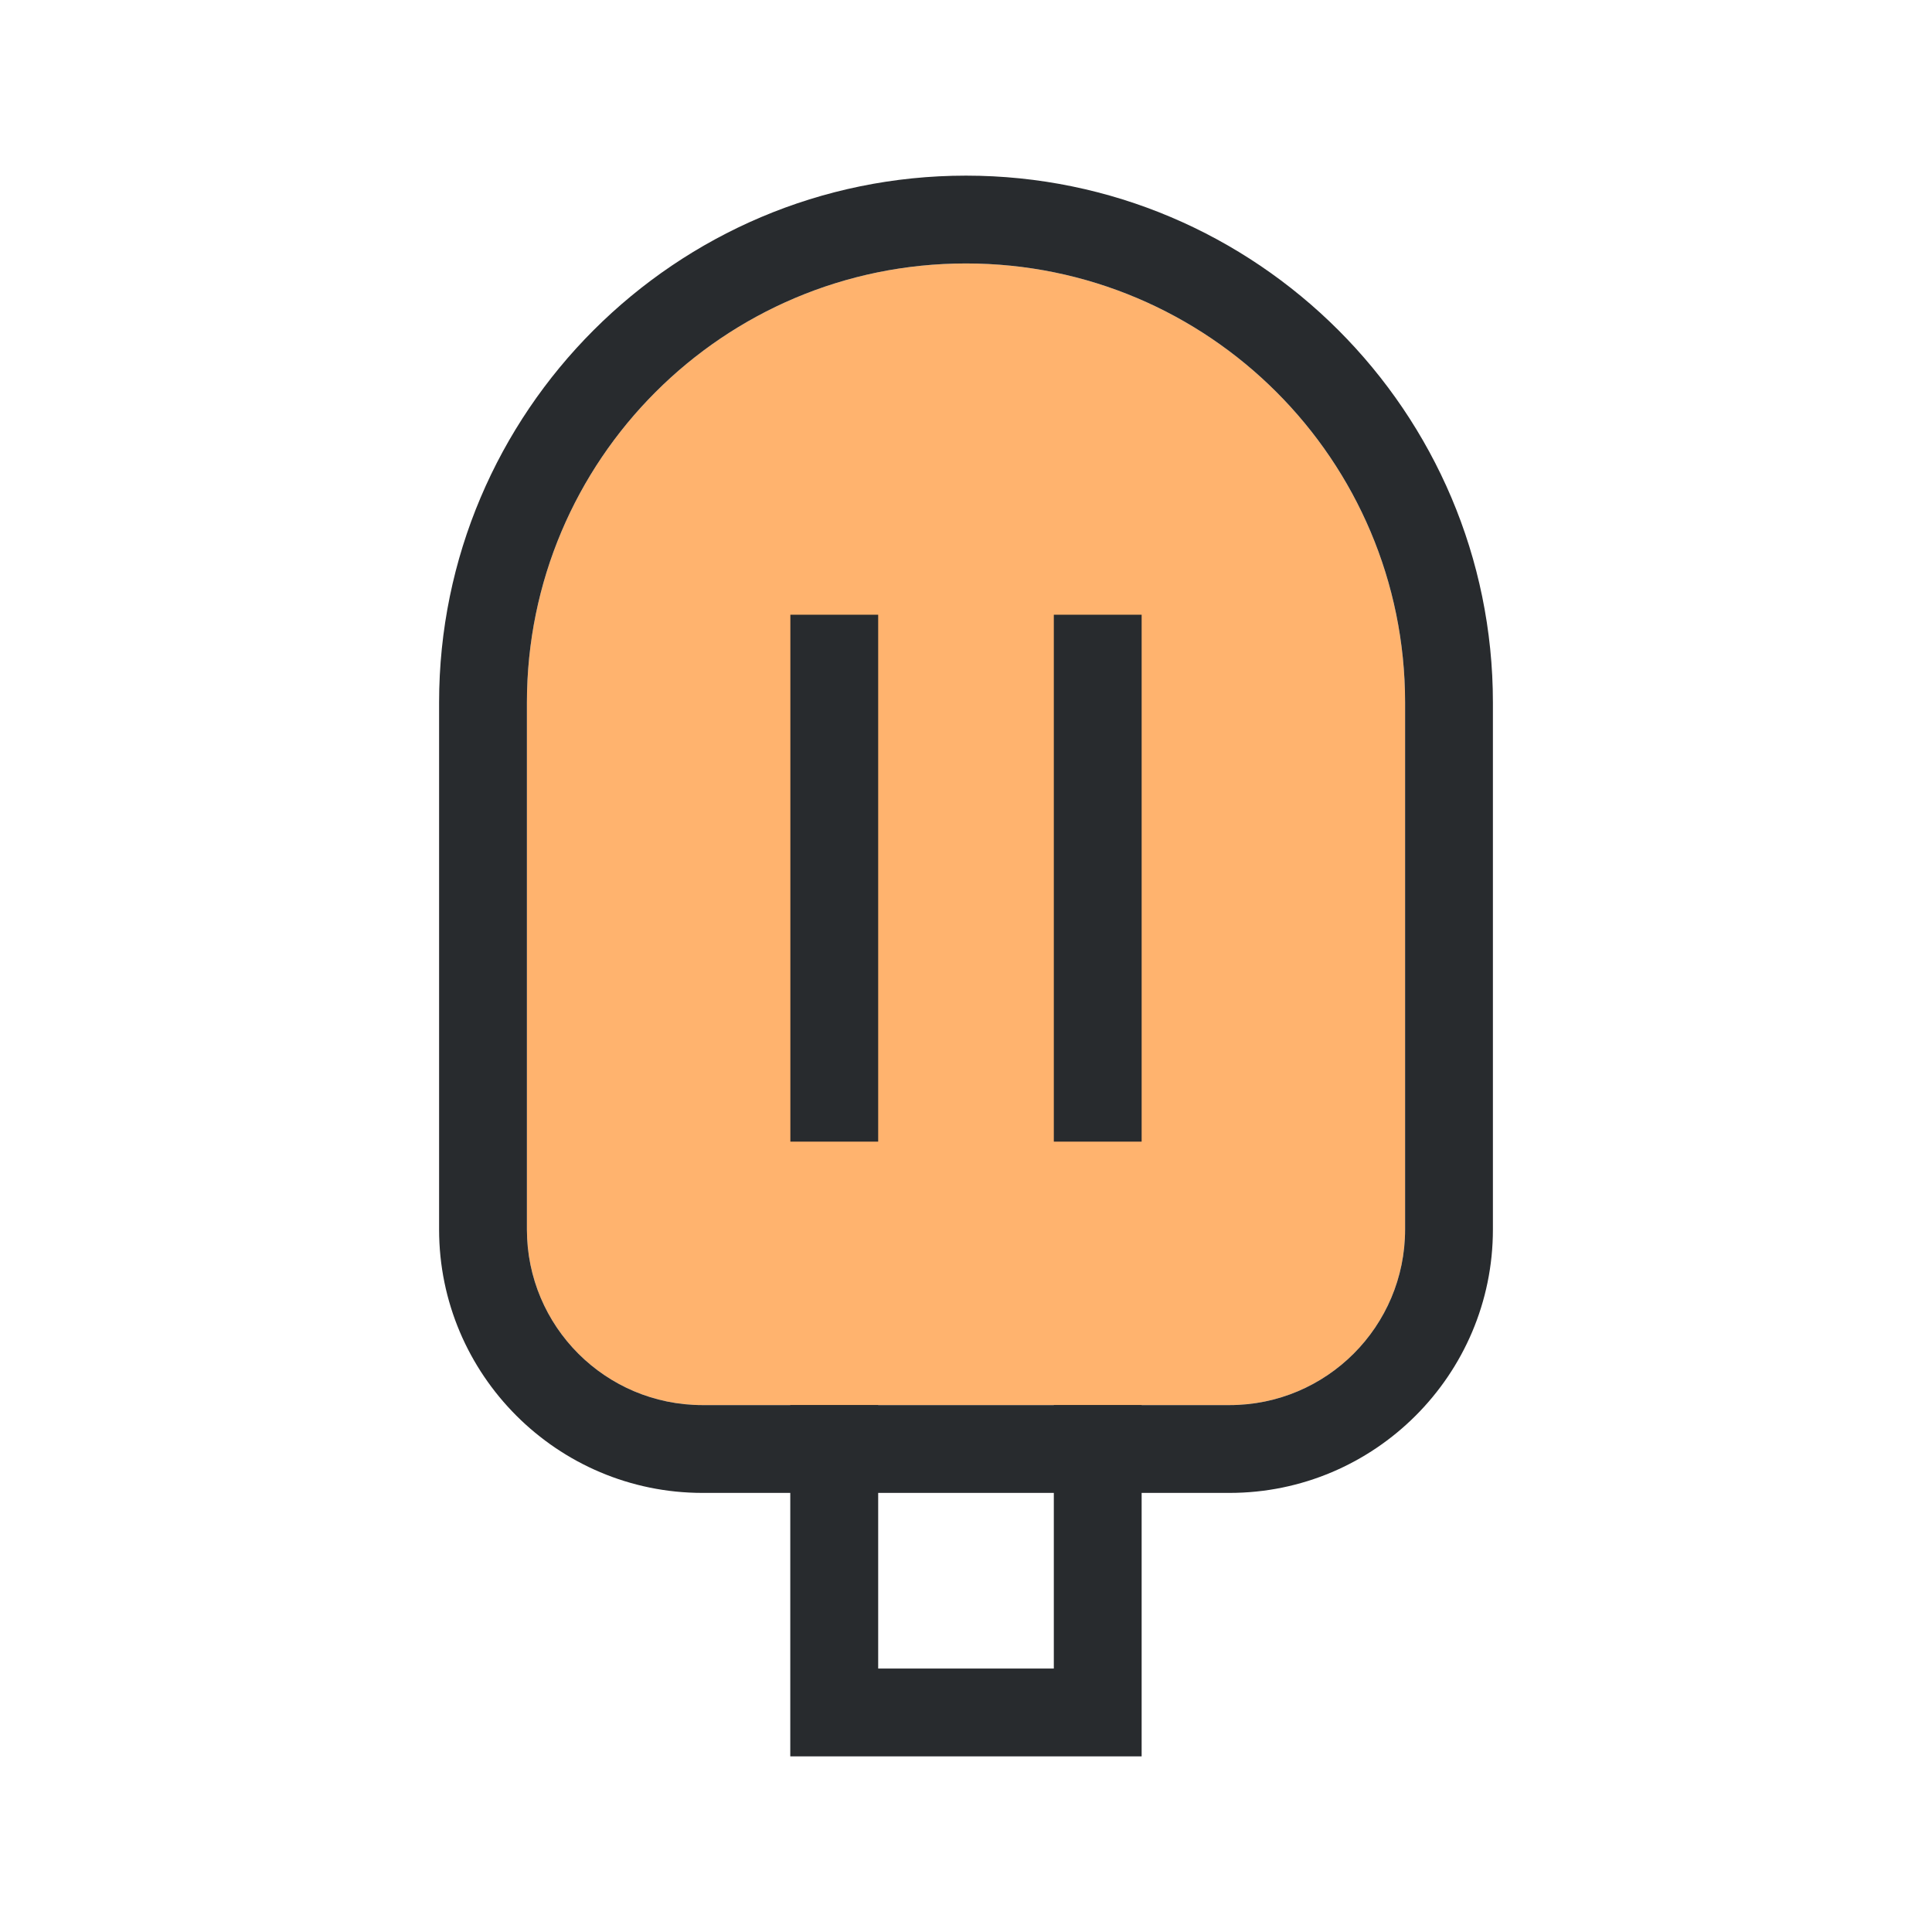
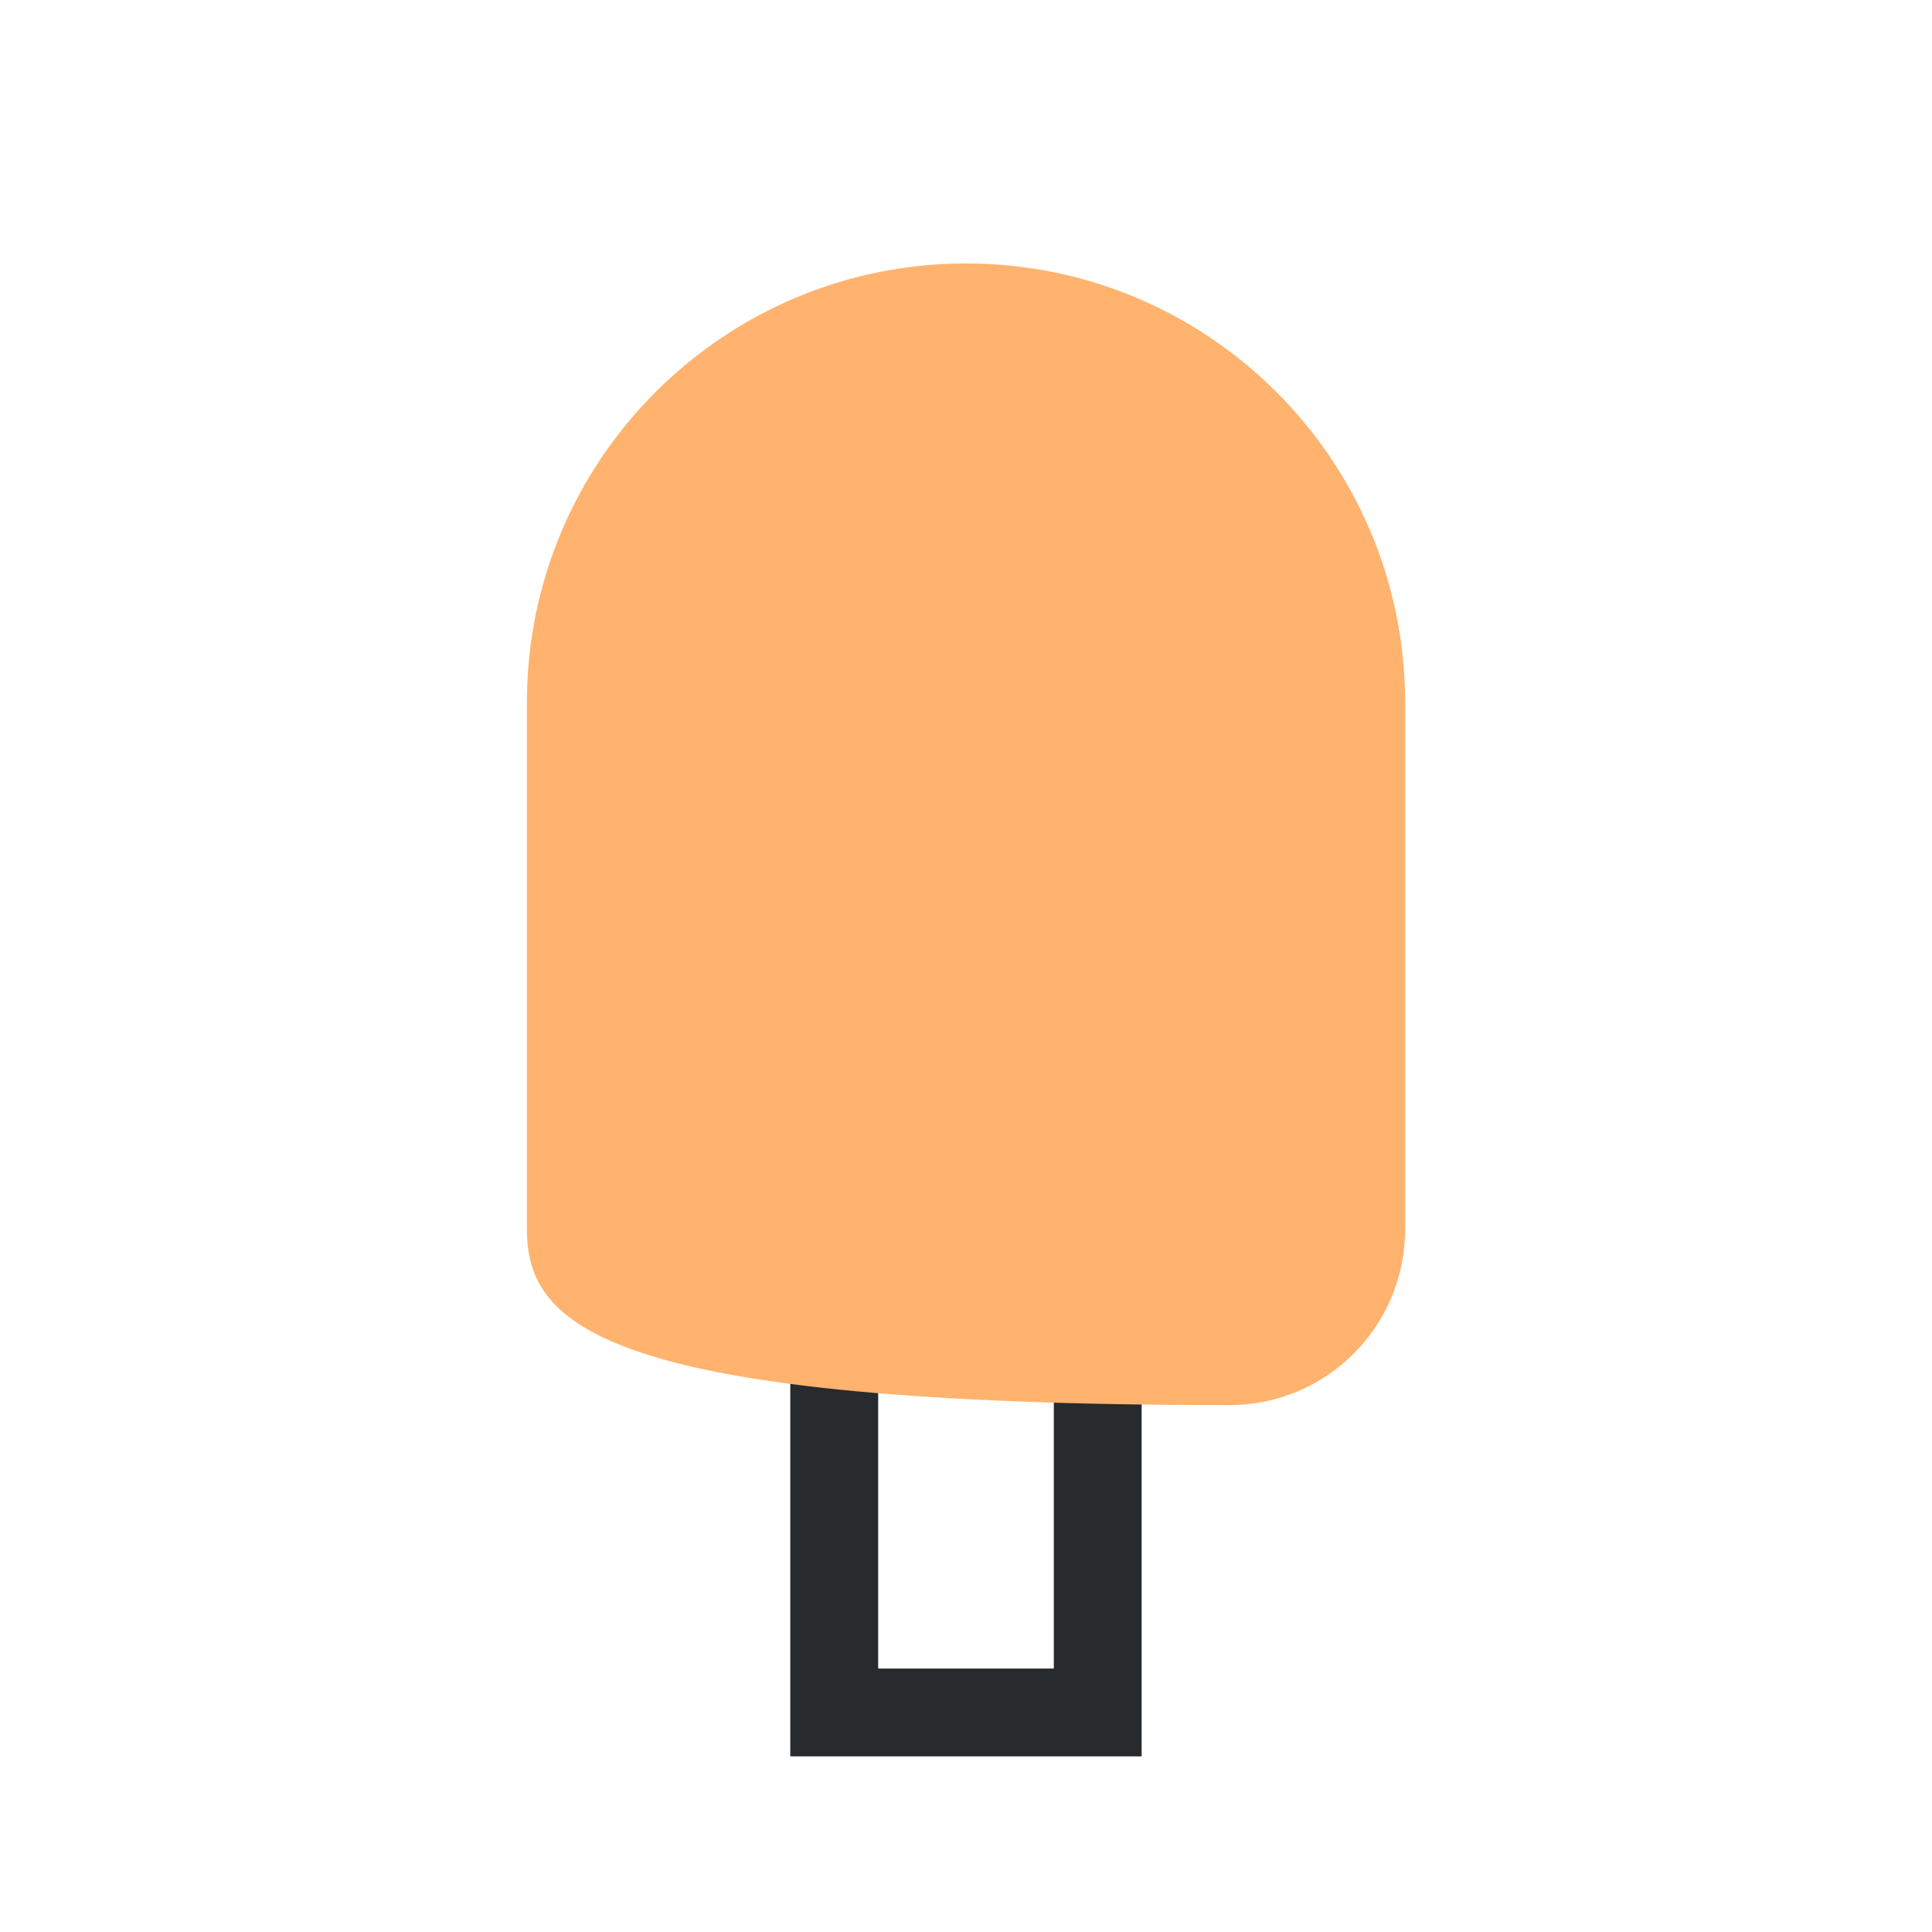
<svg xmlns="http://www.w3.org/2000/svg" xmlns:ns1="http://www.bohemiancoding.com/sketch/ns" xmlns:xlink="http://www.w3.org/1999/xlink" width="22px" height="22px" viewBox="0 0 22 22" version="1.1">
  <title>emoji-food-color</title>
  <desc>Created with Sketch.</desc>
  <defs>
-     <path id="path-1" d="M0,0 L12,0 L12,18 L0,18 L0,0 Z" />
-   </defs>
+     </defs>
  <g id="General-Playground" stroke="none" stroke-width="1" fill="none" fill-rule="evenodd" ns1:type="MSPage">
    <g id="emoji-food-color" ns1:type="MSArtboardGroup">
      <g id="Page-1" ns1:type="MSLayerGroup" transform="translate(5, 2)">
        <path d="M7,10 L5,10 L3.999,10 L3.999,11 L3.999,17 L3.999,18 L5,18 L7,18 L8,18 L8,17 L8,11 L8,10 L7,10 Z M5,11 L7,11 L7,17 L5,17 L5,11 Z" id="Fill-1" fill="#282B2E" ns1:type="MSShapeGroup" />
        <g id="Group-9">
-           <path d="M9,14 L3,14 C1.895,14 1,13.105 1,12 L1,6 C1,3.239 3.239,1 6,1 L6,1 C8.761,1 11,3.239 11,6 L11,12 C11,13.105 10.105,14 9,14" id="Fill-2" fill="#FFB36E" ns1:type="MSShapeGroup" />
-           <path d="M6,0 C2.692,0 0,2.692 0,6 L0,12 C0,13.654 1.346,15 3,15 L9,15 C10.654,15 12,13.654 12,12 L12,6 C12,2.692 9.308,0 6,0 M6,1 C8.761,1 11,3.239 11,6 L11,12 C11,13.105 10.105,14 9,14 L3,14 C1.895,14 1,13.105 1,12 L1,6 C1,3.239 3.239,1 6,1" id="Fill-4" fill="#282B2E" ns1:type="MSShapeGroup" />
+           <path d="M9,14 C1.895,14 1,13.105 1,12 L1,6 C1,3.239 3.239,1 6,1 L6,1 C8.761,1 11,3.239 11,6 L11,12 C11,13.105 10.105,14 9,14" id="Fill-2" fill="#FFB36E" ns1:type="MSShapeGroup" />
          <mask id="mask-2" ns1:name="Clip 7" fill="white">
            <use xlink:href="#path-1" />
          </mask>
          <g id="Clip-7" />
-           <path d="M8,11 L7,11 L7,5 L8,5 L8,11 Z" id="Fill-6" fill="#282B2E" ns1:type="MSShapeGroup" mask="url(#mask-2)" />
          <path d="M5,11 L4,11 L4,5 L5,5 L5,11 Z" id="Fill-8" fill="#282B2E" ns1:type="MSShapeGroup" mask="url(#mask-2)" />
        </g>
      </g>
    </g>
  </g>
</svg>